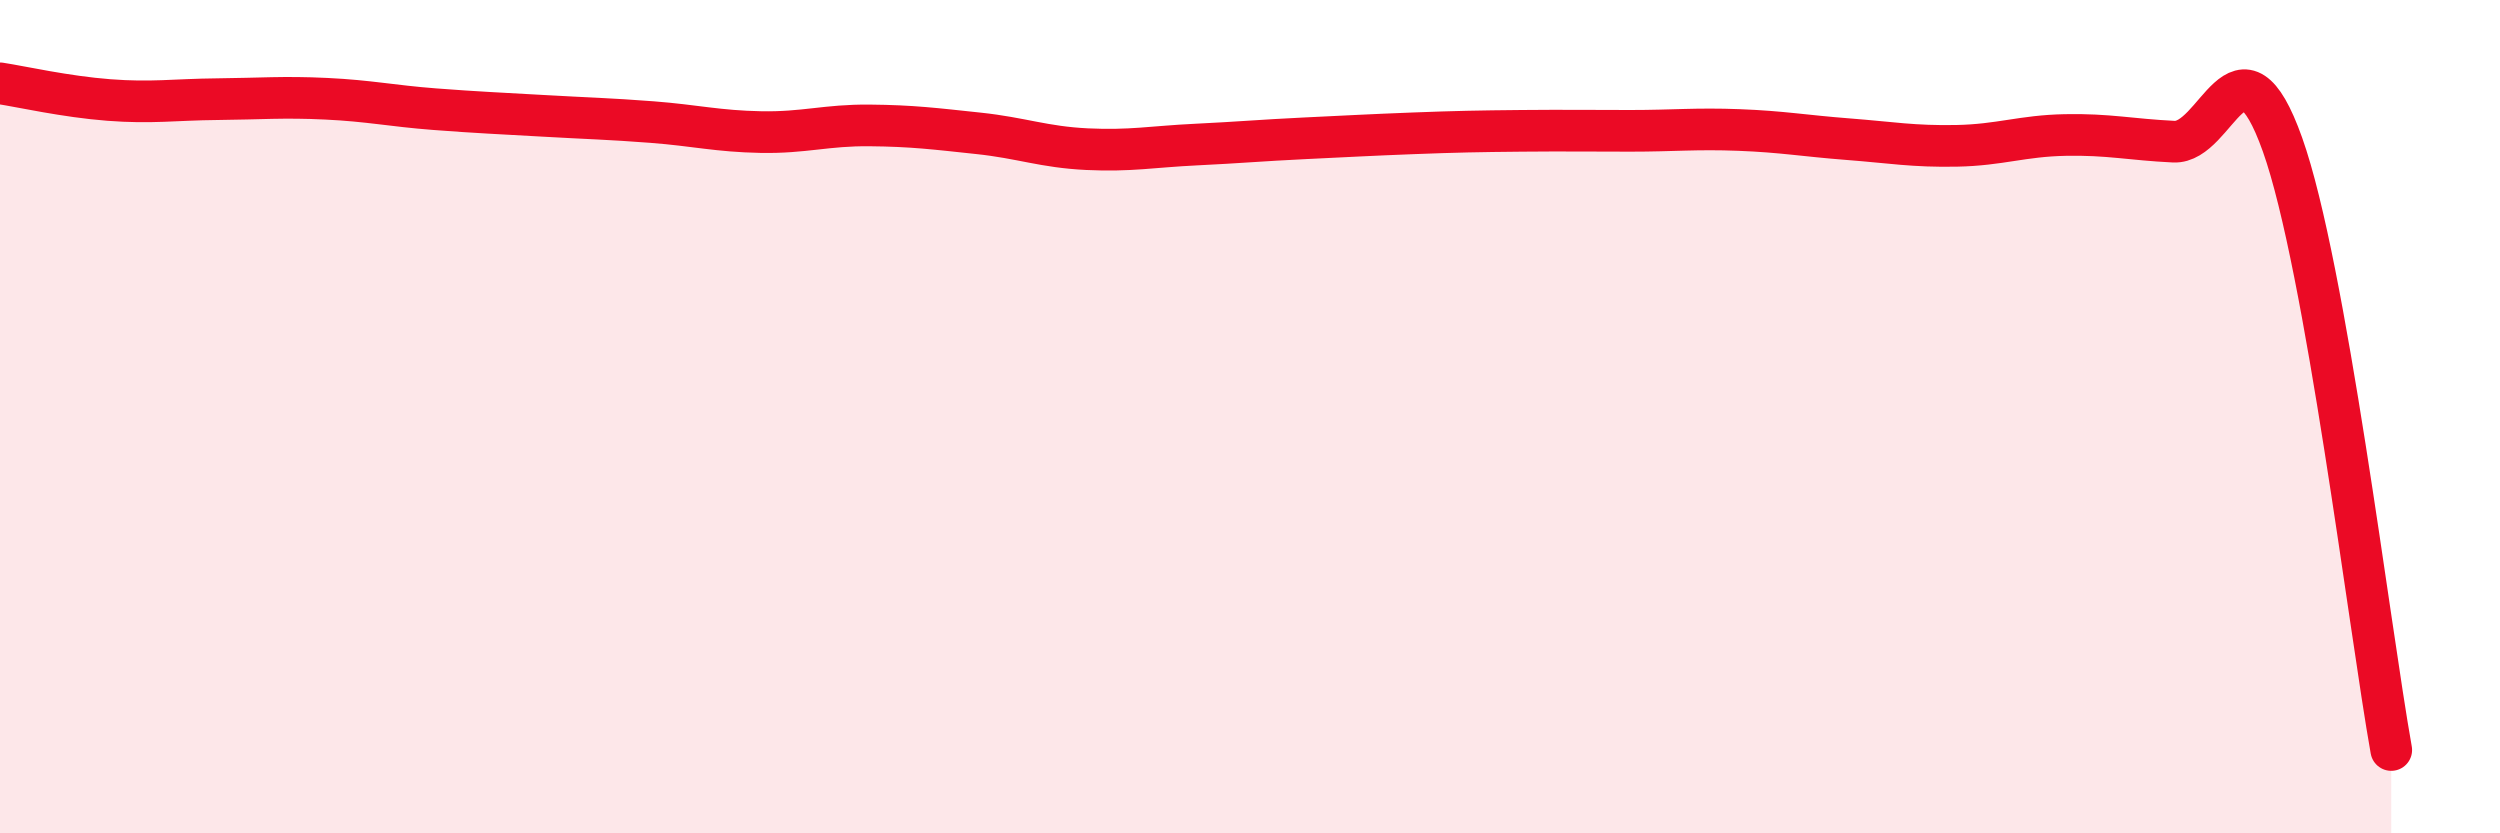
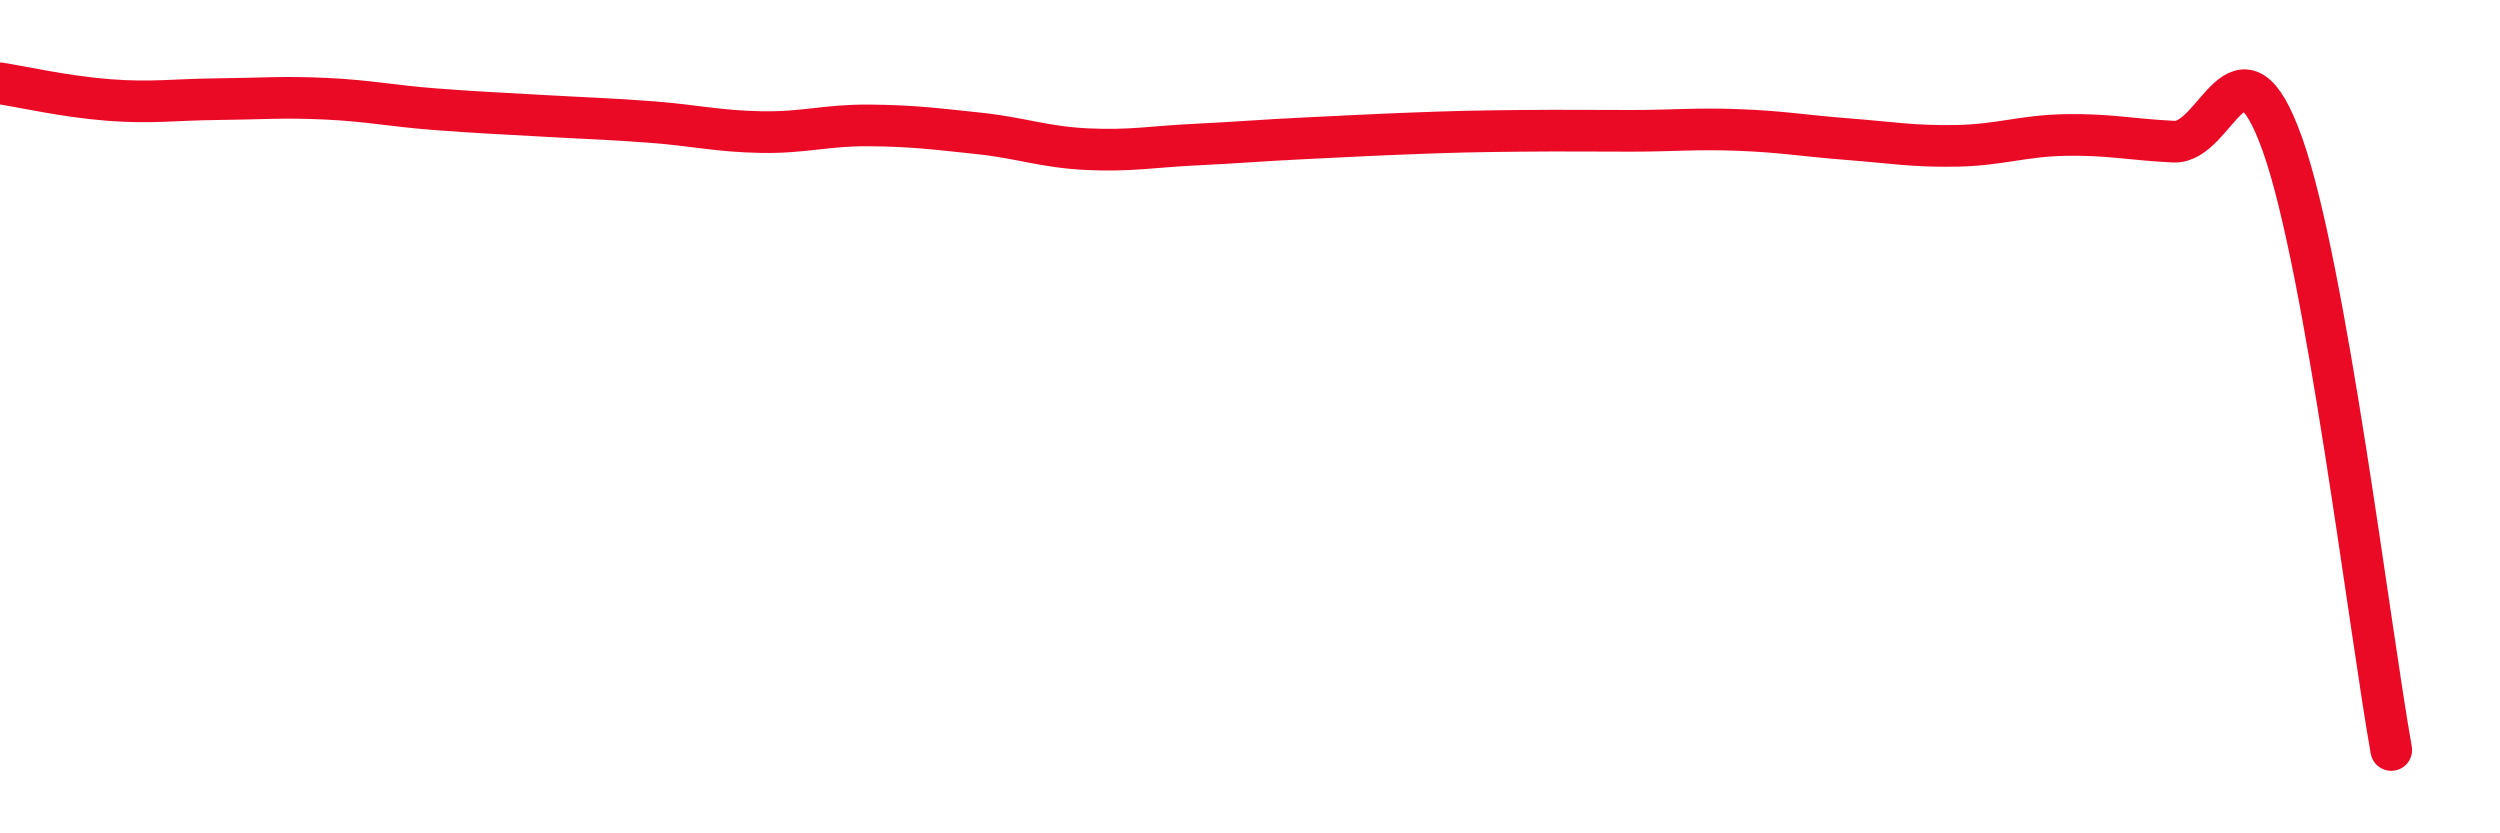
<svg xmlns="http://www.w3.org/2000/svg" width="60" height="20" viewBox="0 0 60 20">
-   <path d="M 0,2 C 0.52,2.08 1.57,2.32 2.61,2.4 C 3.65,2.48 4.18,2.39 5.22,2.38 C 6.26,2.37 6.79,2.32 7.83,2.37 C 8.87,2.42 9.39,2.54 10.43,2.62 C 11.47,2.7 12,2.72 13.04,2.78 C 14.08,2.84 14.61,2.85 15.65,2.93 C 16.69,3.01 17.22,3.15 18.26,3.17 C 19.3,3.19 19.83,3 20.87,3.01 C 21.91,3.02 22.44,3.09 23.48,3.2 C 24.52,3.31 25.05,3.53 26.09,3.58 C 27.13,3.63 27.66,3.52 28.7,3.47 C 29.74,3.42 30.26,3.37 31.3,3.32 C 32.34,3.27 32.87,3.24 33.91,3.2 C 34.95,3.16 35.48,3.15 36.52,3.14 C 37.56,3.13 38.09,3.14 39.13,3.14 C 40.17,3.14 40.7,3.08 41.74,3.12 C 42.78,3.16 43.31,3.26 44.35,3.34 C 45.39,3.42 45.92,3.52 46.96,3.5 C 48,3.48 48.53,3.26 49.57,3.24 C 50.61,3.22 51.13,3.35 52.17,3.4 C 53.21,3.45 53.74,0.55 54.78,3.47 C 55.82,6.39 56.87,15.09 57.39,18L57.39 20L0 20Z" fill="#EB0A25" opacity="0.1" stroke-linecap="round" stroke-linejoin="round" />
  <path d="M 0,2 C 0.52,2.08 1.57,2.32 2.61,2.4 C 3.65,2.48 4.18,2.39 5.22,2.38 C 6.26,2.37 6.79,2.32 7.83,2.37 C 8.87,2.42 9.39,2.54 10.43,2.62 C 11.47,2.7 12,2.72 13.04,2.78 C 14.08,2.84 14.61,2.85 15.65,2.93 C 16.69,3.01 17.22,3.15 18.26,3.17 C 19.3,3.19 19.83,3 20.87,3.01 C 21.91,3.02 22.44,3.09 23.48,3.2 C 24.52,3.31 25.05,3.53 26.09,3.58 C 27.13,3.63 27.66,3.52 28.7,3.47 C 29.74,3.42 30.26,3.37 31.3,3.32 C 32.34,3.27 32.87,3.24 33.91,3.2 C 34.95,3.16 35.48,3.15 36.52,3.14 C 37.56,3.13 38.09,3.14 39.13,3.14 C 40.17,3.14 40.7,3.08 41.74,3.12 C 42.78,3.16 43.31,3.26 44.35,3.34 C 45.39,3.42 45.92,3.52 46.96,3.5 C 48,3.48 48.53,3.26 49.57,3.24 C 50.61,3.22 51.13,3.35 52.17,3.4 C 53.21,3.45 53.74,0.55 54.78,3.47 C 55.82,6.39 56.87,15.09 57.39,18" stroke="#EB0A25" stroke-width="1" fill="none" stroke-linecap="round" stroke-linejoin="round" />
</svg>